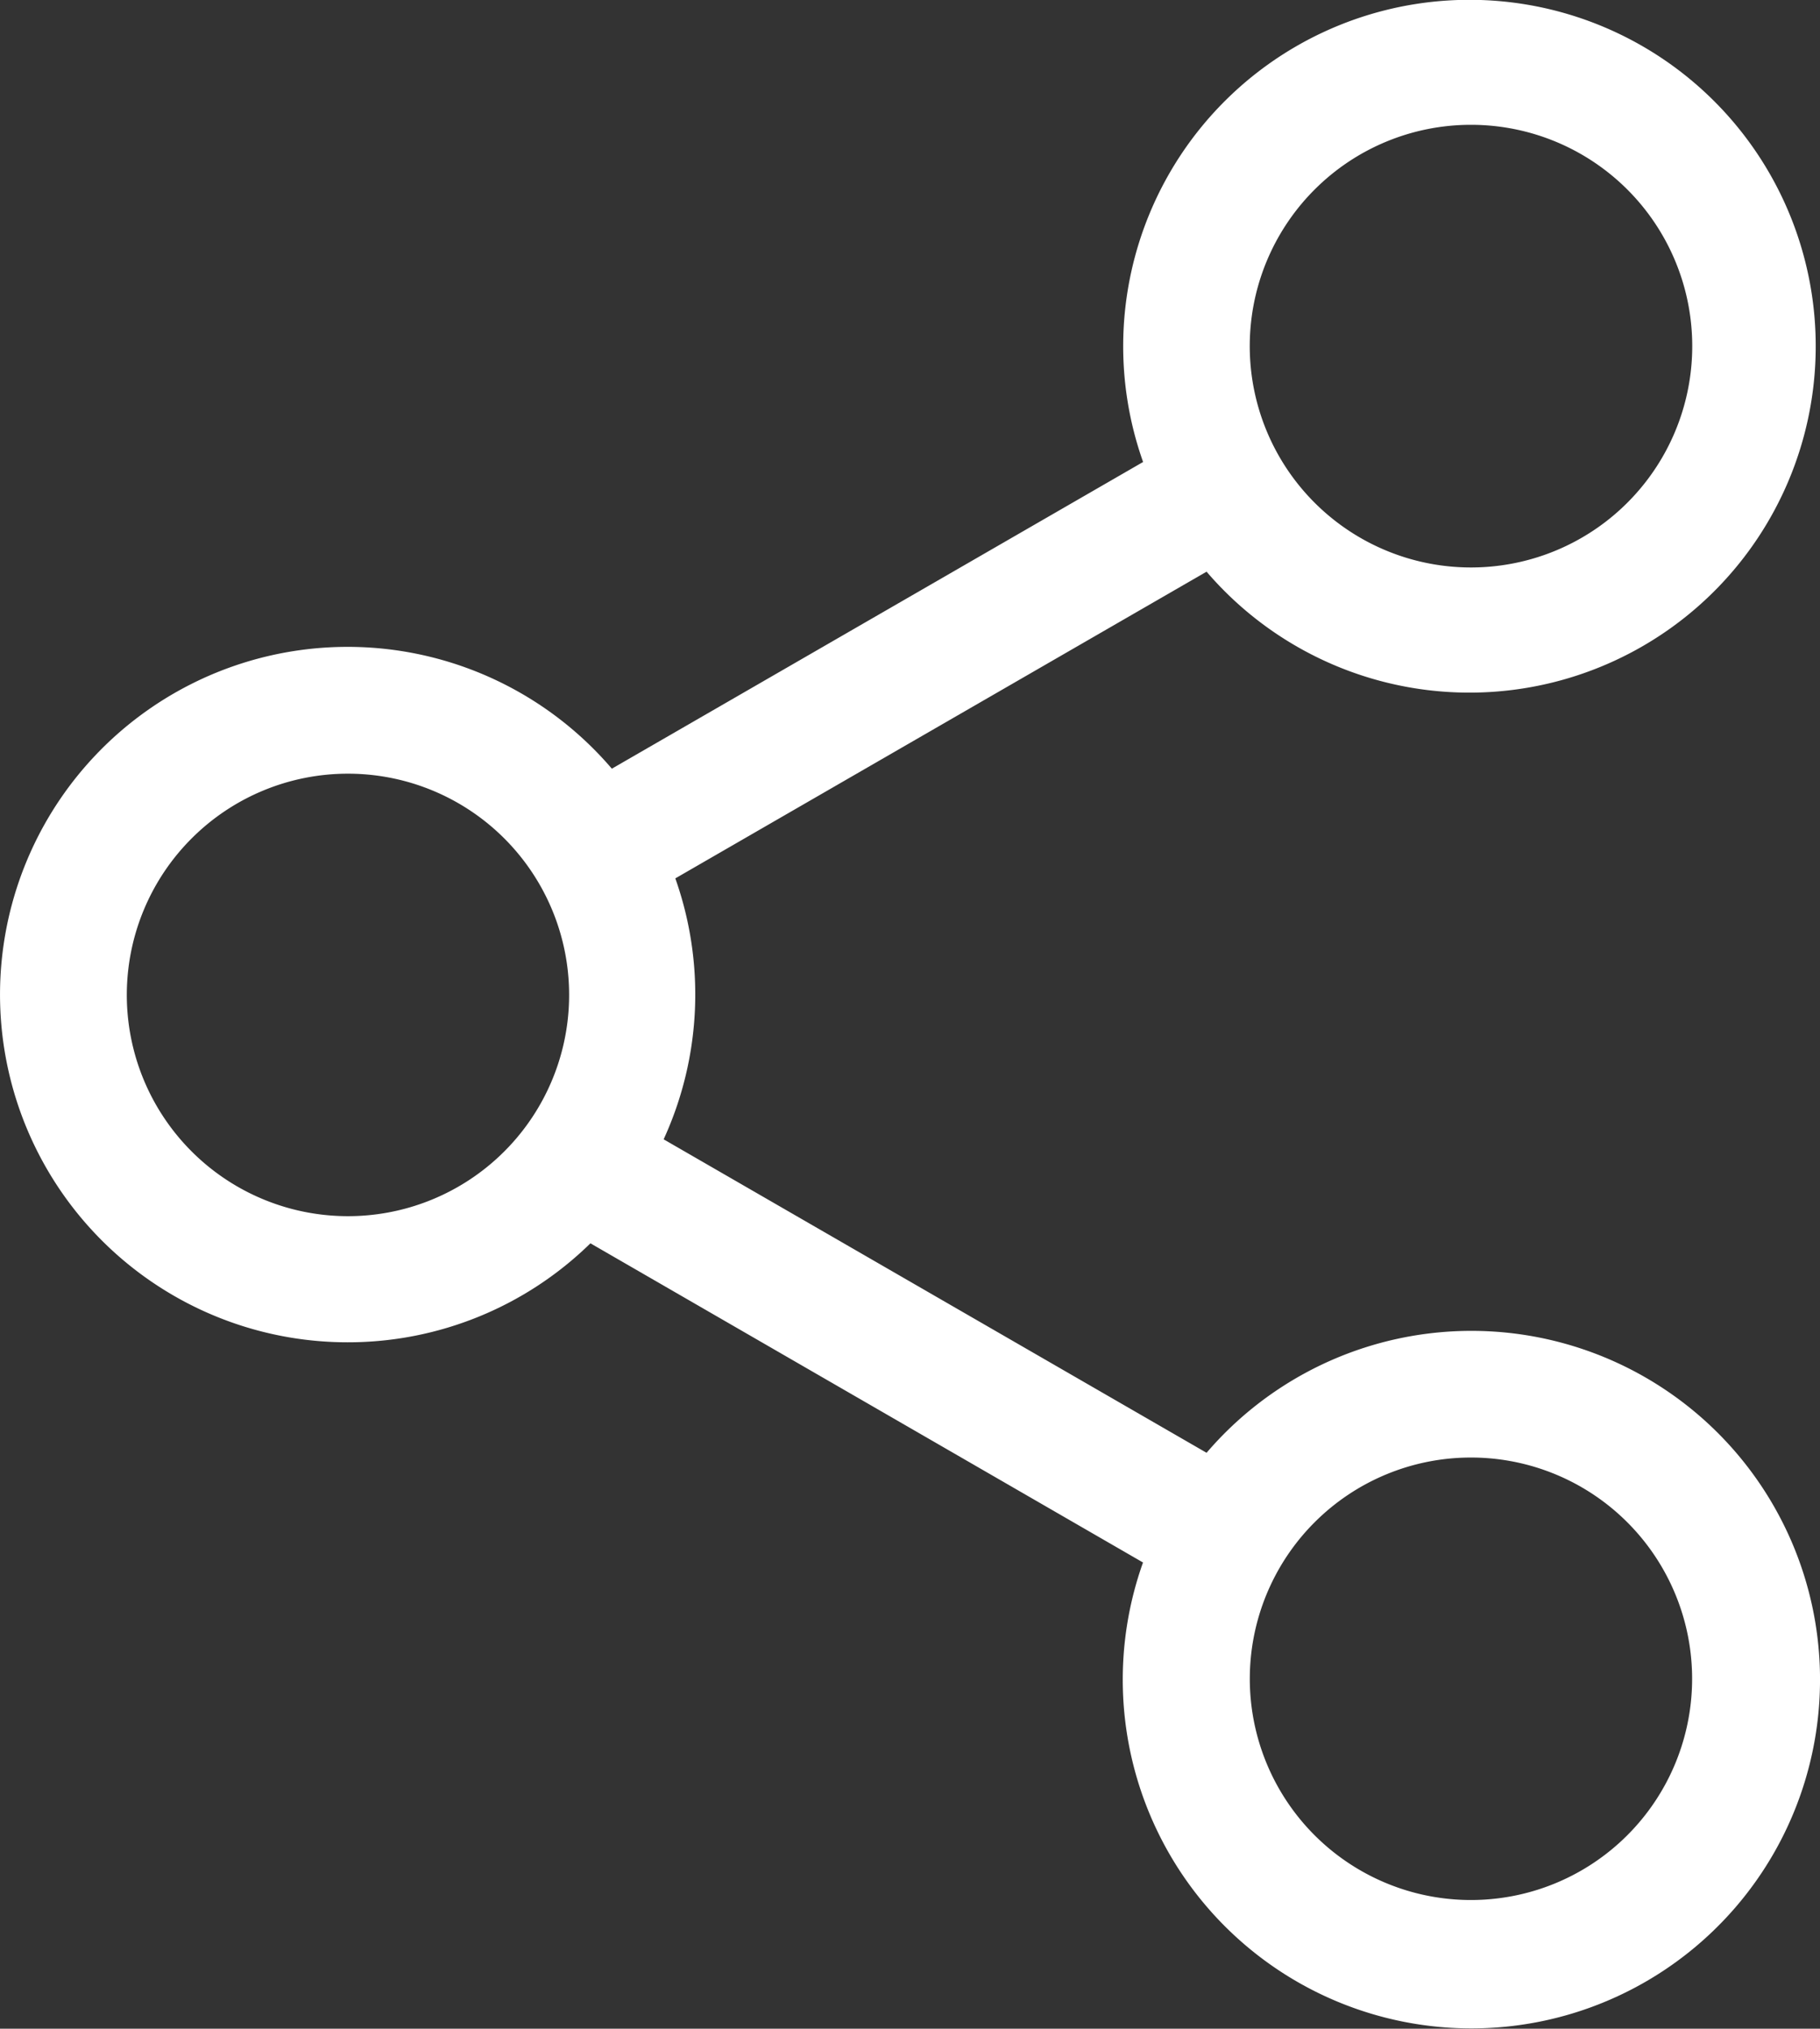
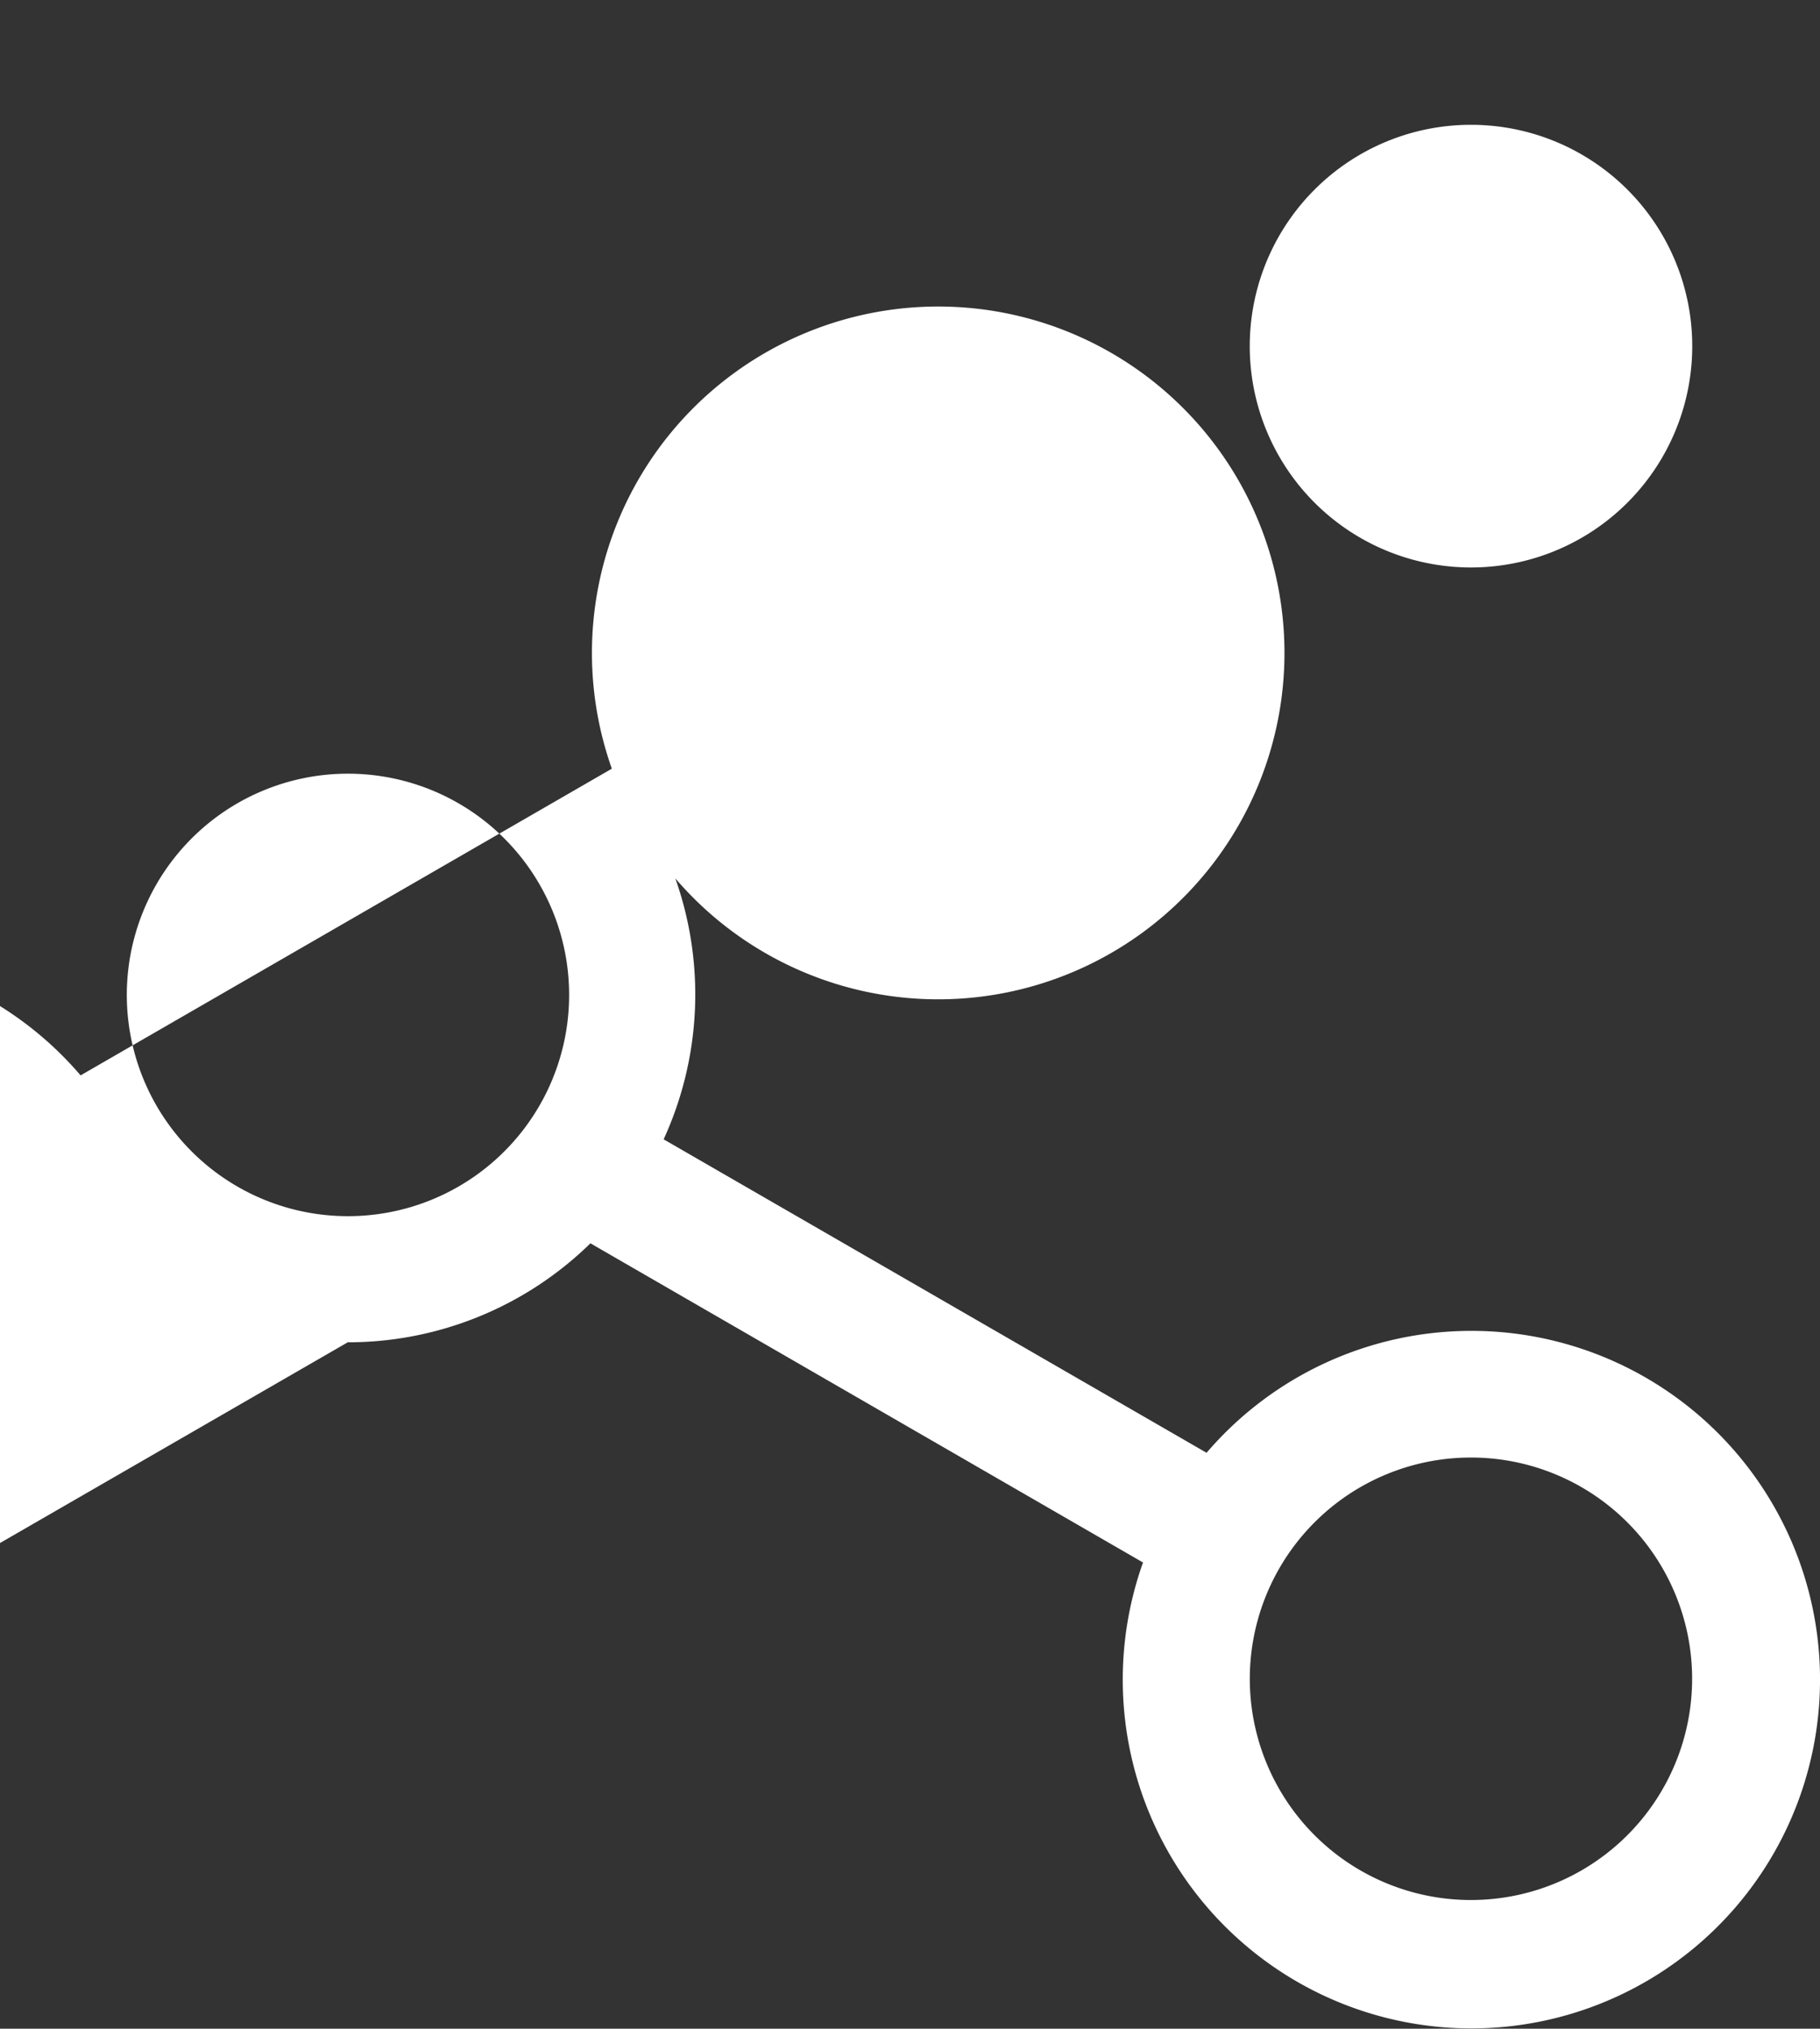
<svg xmlns="http://www.w3.org/2000/svg" width="20.73" height="23.098" viewBox="0 0 20.73 23.098">
  <rect x="0" y="0" width="20.73" height="23.098" fill="#333333" stroke="none" />
-   <path id="ico-share" d="M116.041,23.988a2.519,2.519,0,1,1-1.779.738,2.516,2.516,0,0,1,1.779-.738ZM128.832,16.6a2.52,2.52,0,1,1-1.779.738,2.517,2.517,0,0,1,1.779-.738Zm0,15.174a2.519,2.519,0,1,1-1.779.738,2.517,2.517,0,0,1,1.779-.738Zm-12.791-1.312a3.947,3.947,0,0,0,2.764-1.127l6.294,3.634a3.971,3.971,0,1,0,.724-1.249l-6.184-3.569a3.958,3.958,0,0,0,.133-2.971l6.051-3.492a3.944,3.944,0,1,0-.723-1.249l-6.051,3.492a3.959,3.959,0,1,0-3.009,6.531Z" transform="translate(-112.08 -15.179)" fill="#fff" fill-rule="evenodd" />
+   <path id="ico-share" d="M116.041,23.988a2.519,2.519,0,1,1-1.779.738,2.516,2.516,0,0,1,1.779-.738ZM128.832,16.6a2.52,2.52,0,1,1-1.779.738,2.517,2.517,0,0,1,1.779-.738Zm0,15.174a2.519,2.519,0,1,1-1.779.738,2.517,2.517,0,0,1,1.779-.738Zm-12.791-1.312a3.947,3.947,0,0,0,2.764-1.127l6.294,3.634a3.971,3.971,0,1,0,.724-1.249l-6.184-3.569a3.958,3.958,0,0,0,.133-2.971a3.944,3.944,0,1,0-.723-1.249l-6.051,3.492a3.959,3.959,0,1,0-3.009,6.531Z" transform="translate(-112.08 -15.179)" fill="#fff" fill-rule="evenodd" />
</svg>